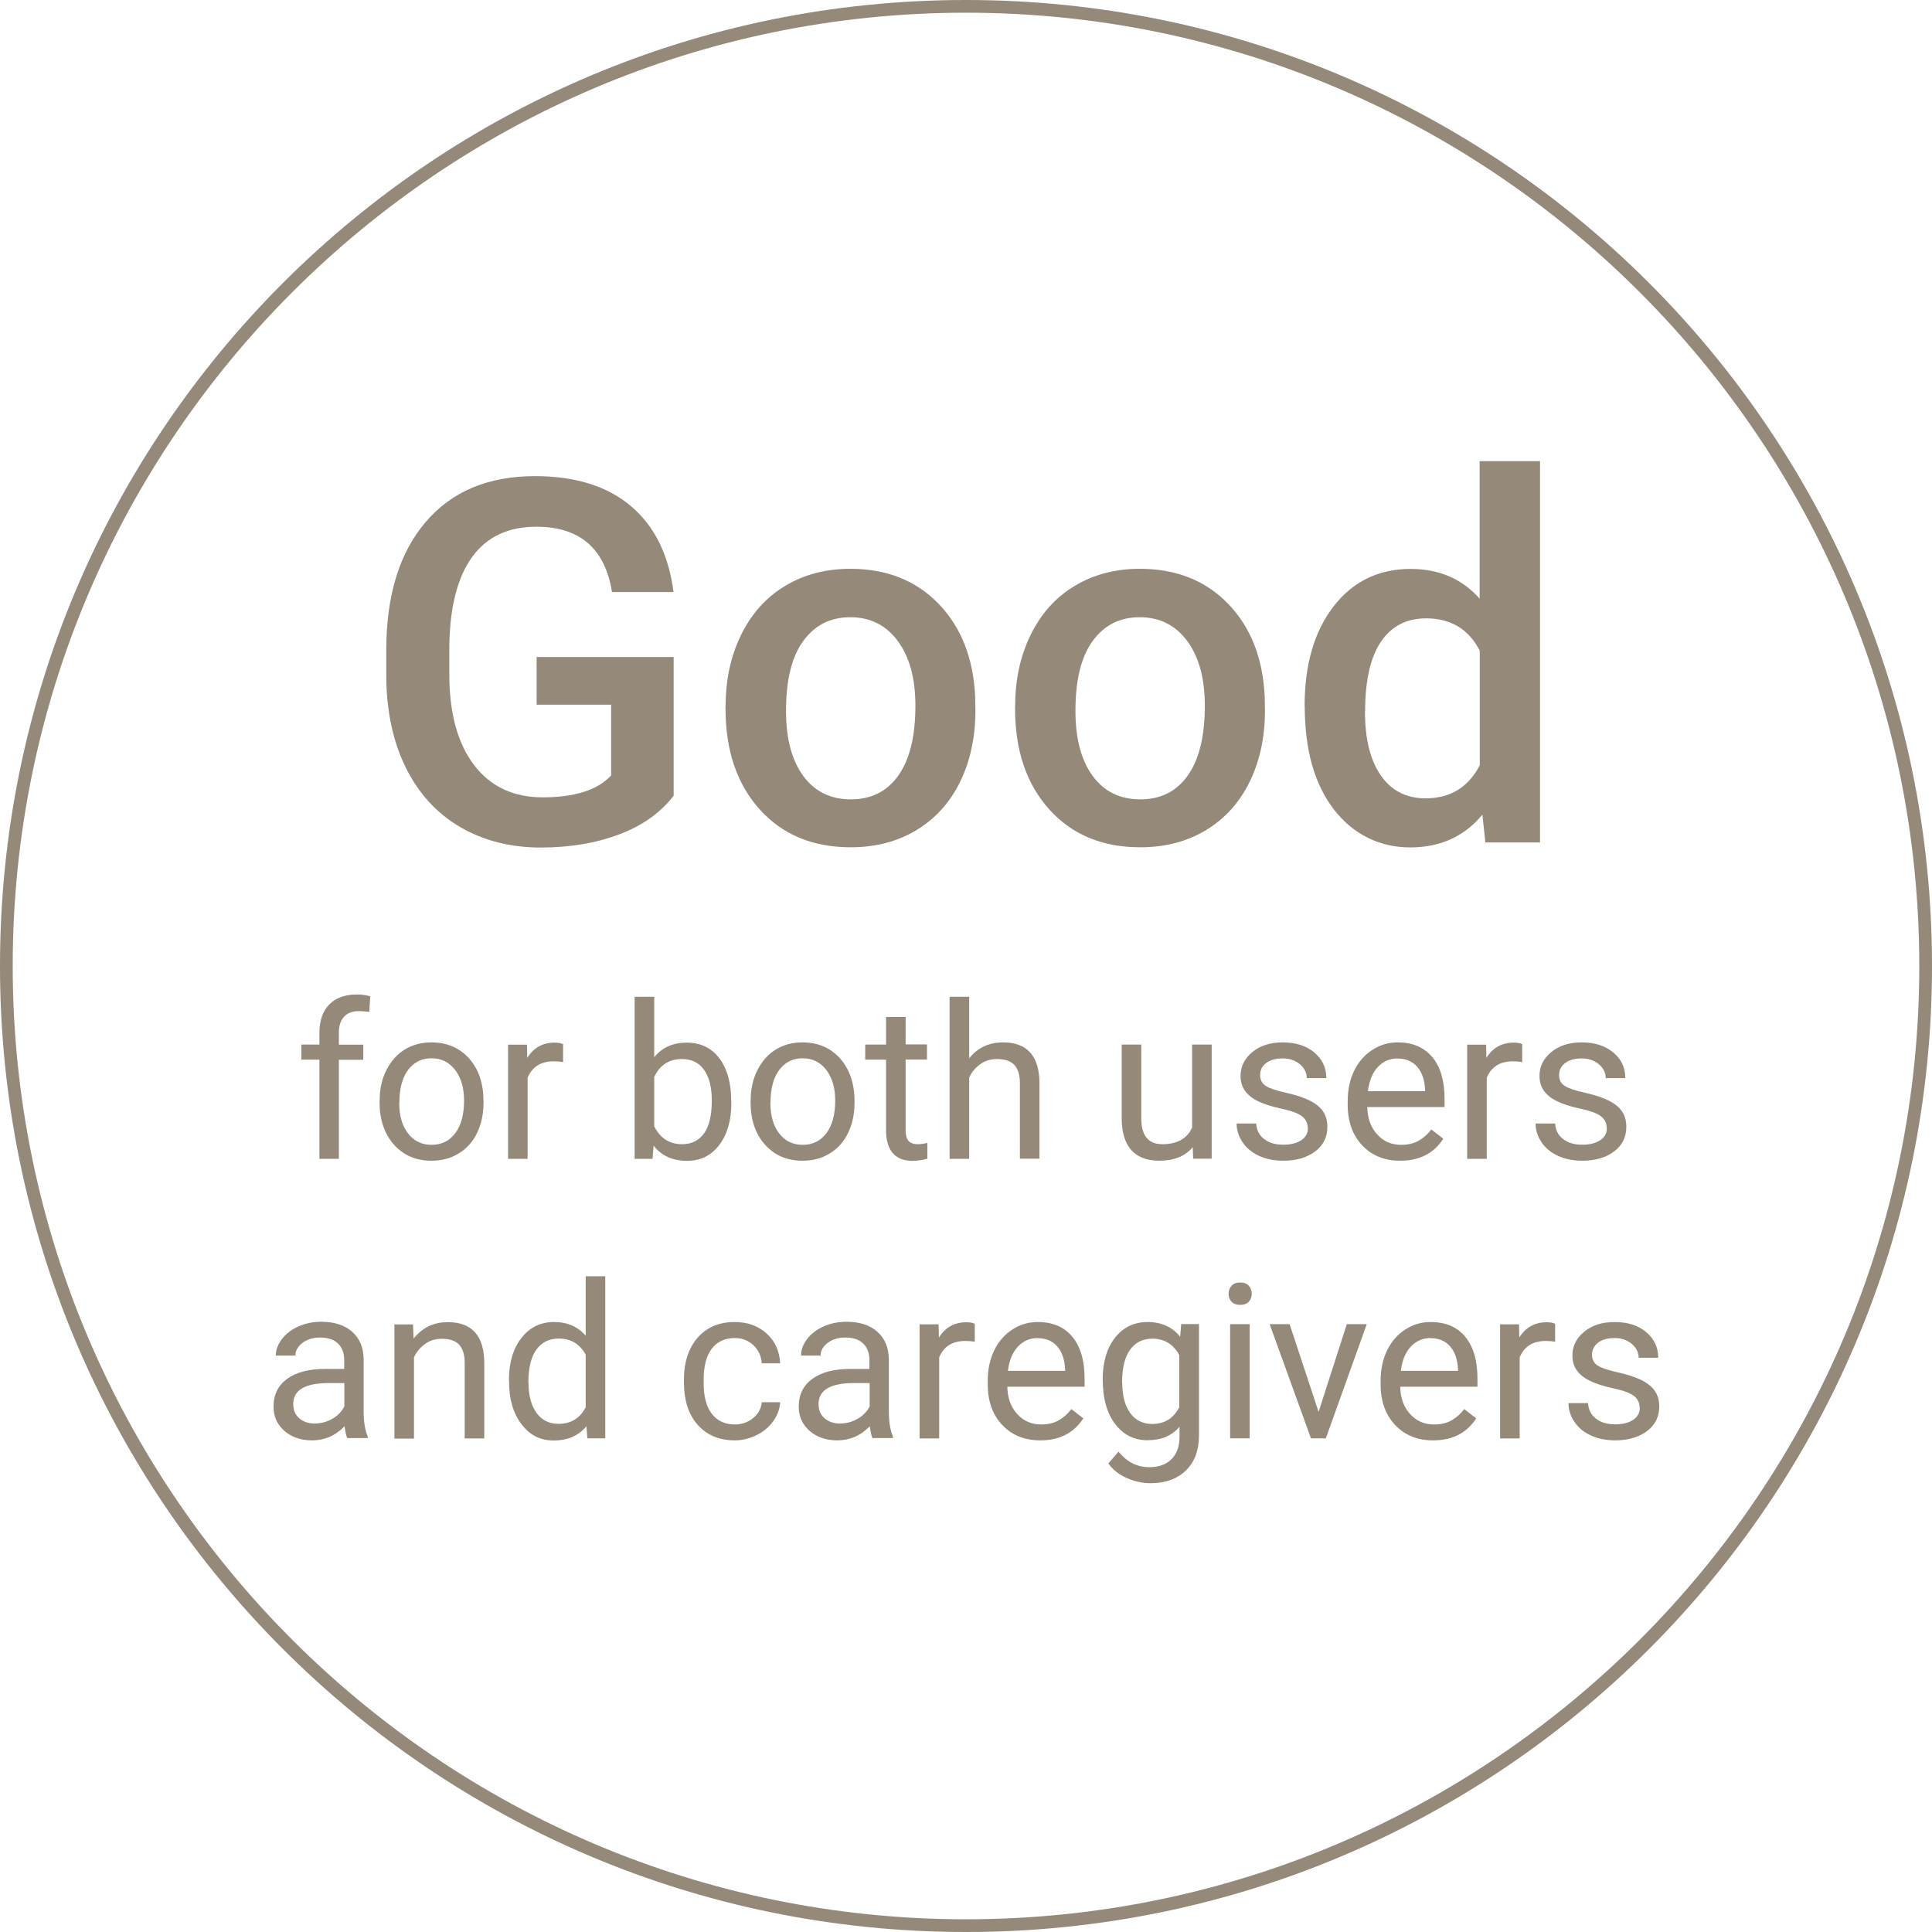
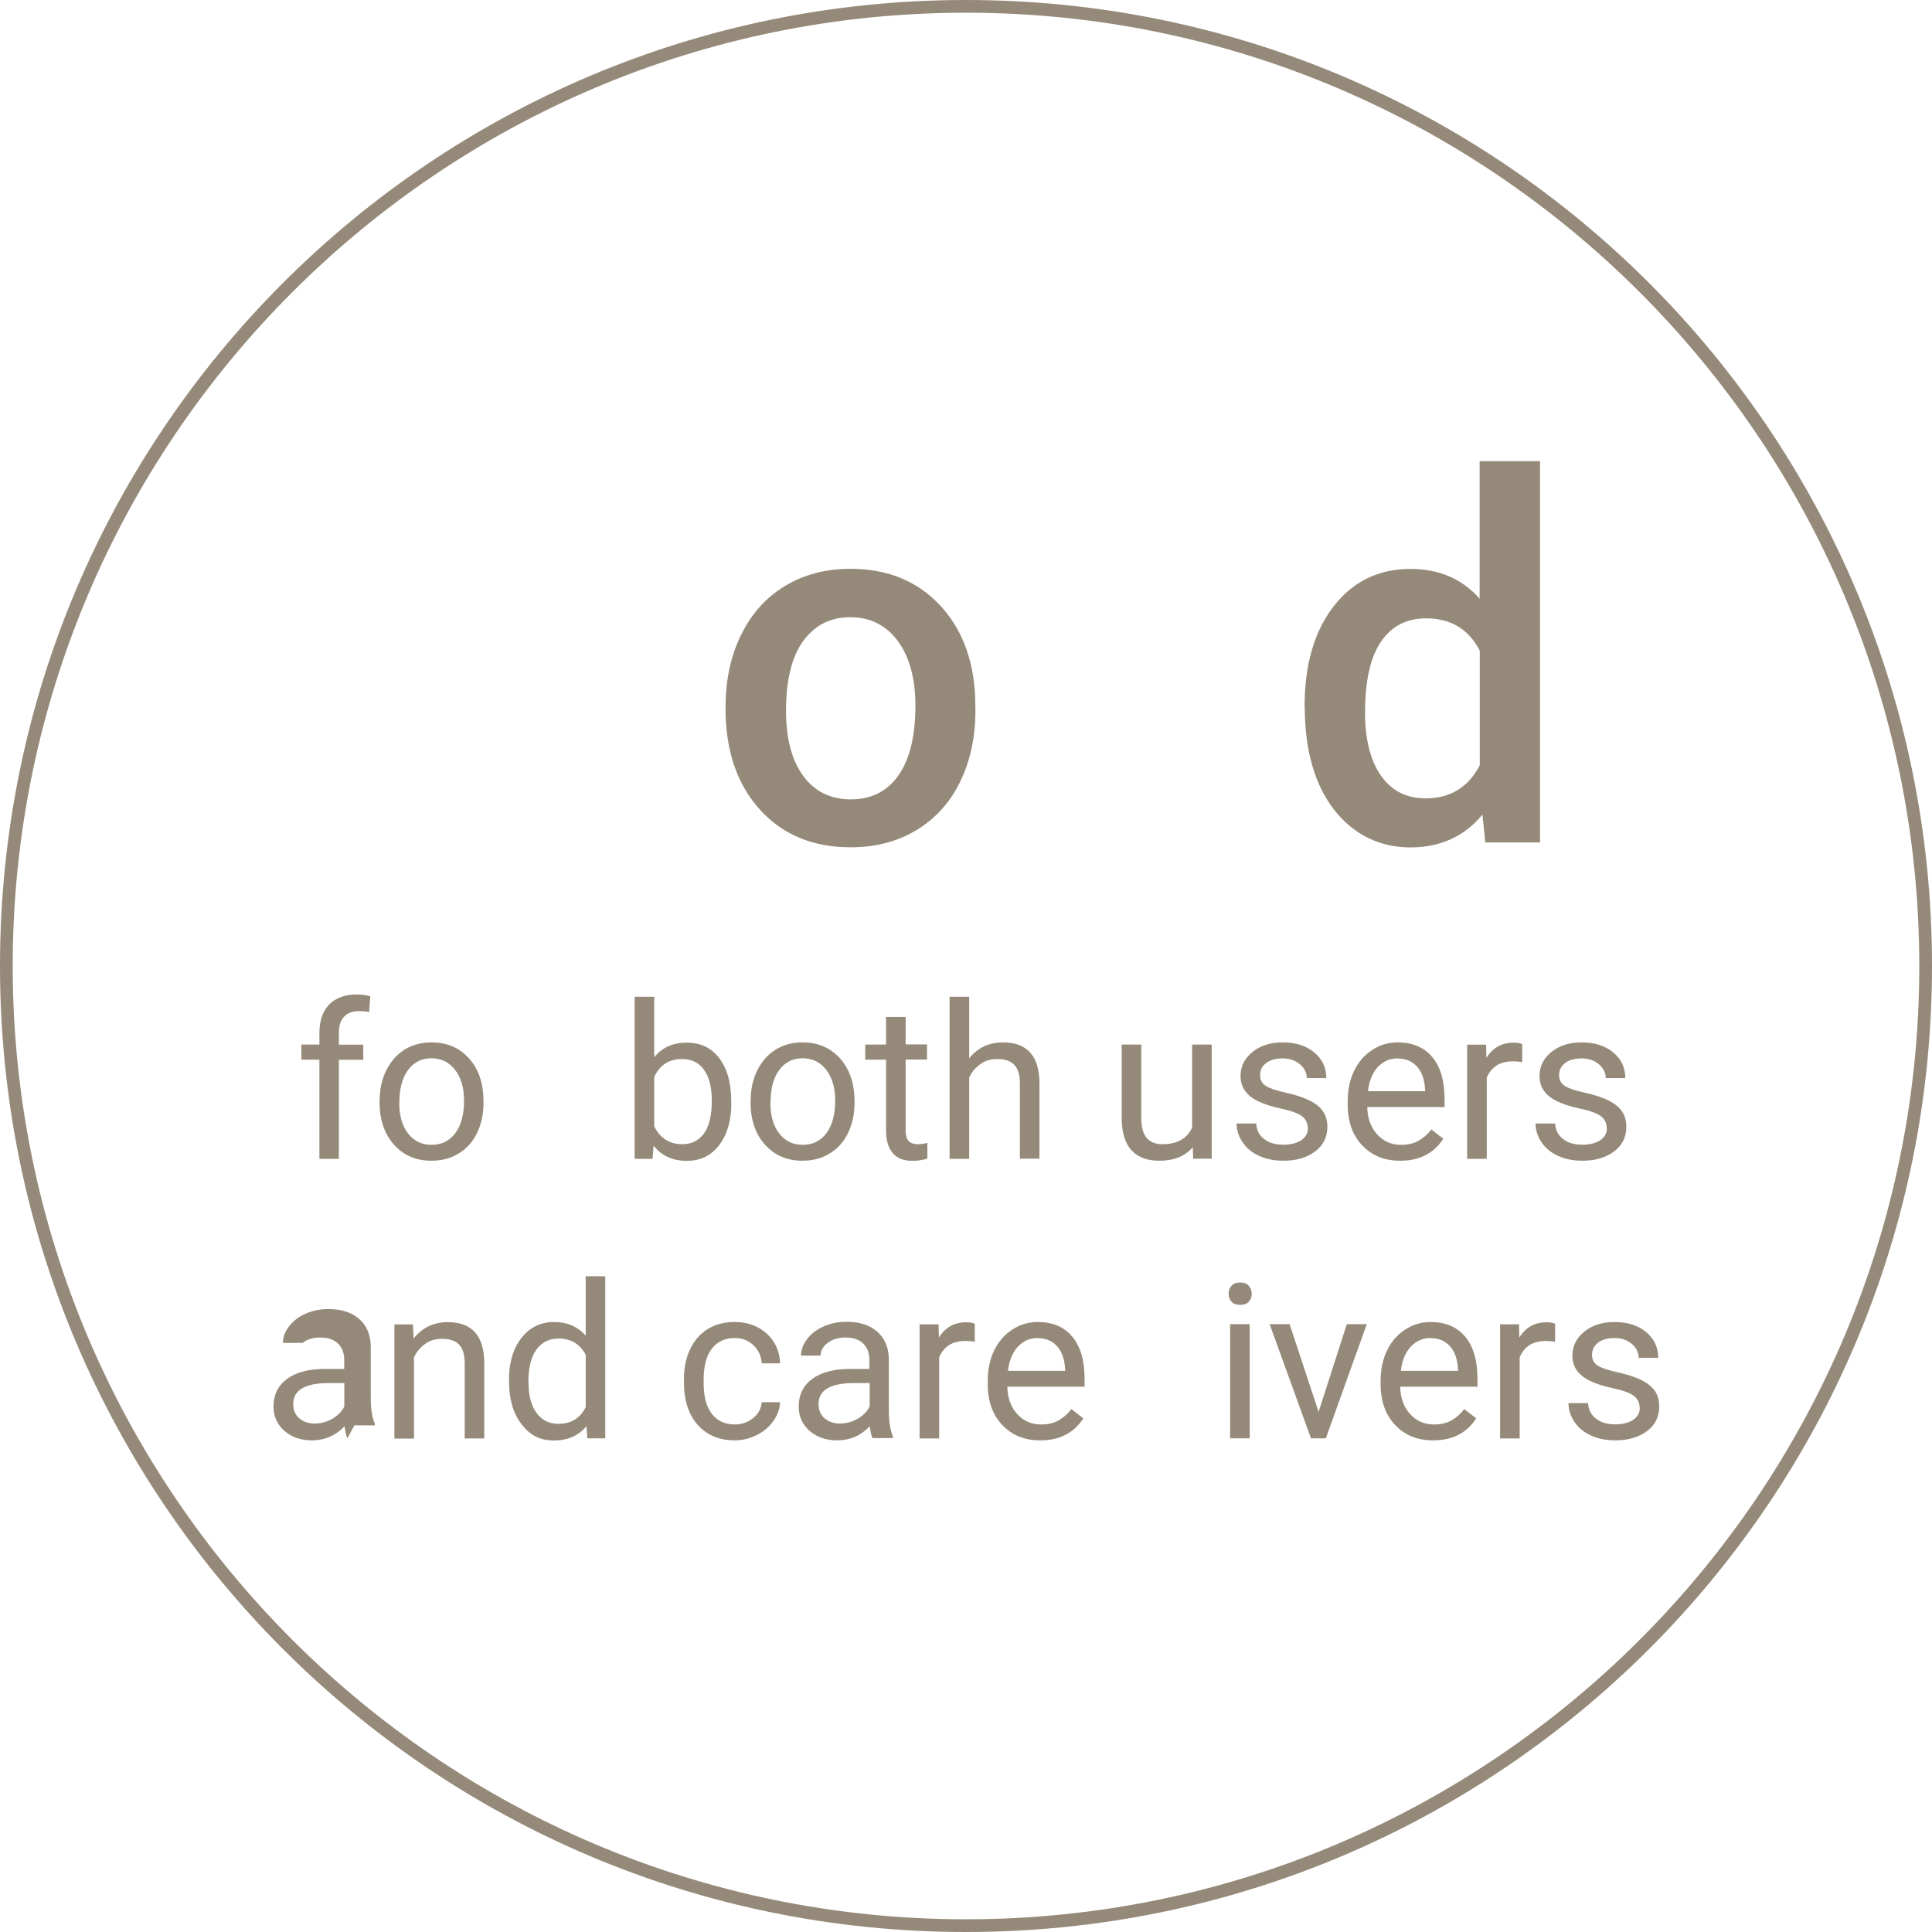
<svg xmlns="http://www.w3.org/2000/svg" id="_レイヤー_2" data-name="レイヤー 2" viewBox="0 0 152 152">
  <defs>
    <style>
      .cls-1 {
        fill: #958979;
      }
    </style>
  </defs>
  <g id="main">
    <g>
      <path class="cls-1" d="M76,1c41.36,0,75,33.65,75,75s-33.64,75-75,75S1,117.35,1,76,34.64,1,76,1M76,0C34.03,0,0,34.03,0,76s34.03,76,76,76,76-34.03,76-76S117.97,0,76,0h0Z" />
      <g>
        <g>
-           <path class="cls-1" d="M53.01,62.59c-1.03,1.34-2.45,2.36-4.28,3.05s-3.89,1.04-6.21,1.04-4.49-.54-6.33-1.62c-1.84-1.08-3.25-2.63-4.25-4.64s-1.51-4.36-1.55-7.04v-2.23c0-4.3,1.03-7.65,3.09-10.07,2.06-2.42,4.93-3.62,8.61-3.62,3.16,0,5.68.78,7.54,2.35,1.86,1.57,2.98,3.83,3.36,6.77h-4.84c-.55-3.42-2.53-5.14-5.96-5.14-2.21,0-3.9.8-5.05,2.39-1.15,1.59-1.75,3.93-1.79,7.01v2.19c0,3.07.65,5.45,1.94,7.15s3.1,2.55,5.4,2.55c2.53,0,4.32-.57,5.39-1.72v-5.57h-5.86v-3.75h10.78v10.9Z" />
          <path class="cls-1" d="M57.09,55.52c0-2.07.41-3.94,1.23-5.6s1.97-2.94,3.46-3.83c1.48-.89,3.19-1.34,5.12-1.34,2.85,0,5.17.92,6.94,2.75s2.74,4.27,2.88,7.3l.02,1.11c0,2.08-.4,3.95-1.2,5.59s-1.95,2.91-3.44,3.81-3.21,1.35-5.17,1.35c-2.98,0-5.37-.99-7.16-2.98-1.79-1.99-2.69-4.63-2.69-7.94v-.23ZM61.84,55.93c0,2.17.45,3.88,1.35,5.11s2.15,1.85,3.75,1.85,2.85-.62,3.74-1.88,1.34-3.08,1.34-5.49c0-2.14-.46-3.83-1.38-5.08s-2.17-1.88-3.74-1.88-2.78.62-3.69,1.85-1.37,3.07-1.37,5.52Z" />
-           <path class="cls-1" d="M79.87,55.52c0-2.07.41-3.94,1.23-5.6s1.97-2.94,3.46-3.83c1.48-.89,3.19-1.34,5.12-1.34,2.85,0,5.17.92,6.94,2.75s2.74,4.27,2.88,7.3l.02,1.11c0,2.08-.4,3.95-1.2,5.59s-1.95,2.91-3.44,3.81-3.21,1.35-5.17,1.35c-2.98,0-5.37-.99-7.16-2.98-1.79-1.99-2.69-4.63-2.69-7.94v-.23ZM84.61,55.93c0,2.17.45,3.88,1.35,5.11s2.15,1.85,3.75,1.85,2.85-.62,3.74-1.88,1.34-3.08,1.34-5.49c0-2.14-.46-3.83-1.38-5.08s-2.17-1.88-3.74-1.88-2.78.62-3.69,1.85-1.37,3.07-1.37,5.52Z" />
          <path class="cls-1" d="M102.64,55.56c0-3.25.75-5.87,2.27-7.84s3.54-2.96,6.07-2.96c2.24,0,4.05.78,5.43,2.34v-10.82h4.75v30h-4.3l-.23-2.19c-1.42,1.72-3.31,2.58-5.68,2.58s-4.48-1-6.01-2.99-2.29-4.7-2.29-8.12ZM107.39,55.97c0,2.15.41,3.83,1.24,5.03.83,1.2,2,1.81,3.53,1.81,1.94,0,3.36-.87,4.26-2.6v-9.02c-.87-1.69-2.28-2.54-4.22-2.54-1.54,0-2.72.61-3.55,1.83-.83,1.22-1.25,3.05-1.25,5.5Z" />
        </g>
        <g>
          <path class="cls-1" d="M25.13,91.16v-7.79h-1.42v-1.19h1.42v-.92c0-.96.26-1.71.77-2.23s1.24-.79,2.18-.79c.35,0,.71.05,1.05.14l-.08,1.24c-.26-.05-.54-.07-.83-.07-.5,0-.88.15-1.15.44-.27.29-.41.71-.41,1.25v.95h1.92v1.19h-1.92v7.79h-1.54Z" />
          <path class="cls-1" d="M29.87,86.58c0-.88.17-1.67.52-2.37s.83-1.25,1.44-1.63,1.32-.57,2.11-.57c1.22,0,2.21.42,2.97,1.27.76.85,1.13,1.97,1.13,3.38v.11c0,.87-.17,1.66-.5,2.35-.33.69-.81,1.24-1.44,1.62-.62.39-1.34.58-2.15.58-1.22,0-2.2-.42-2.96-1.27-.75-.85-1.13-1.97-1.13-3.36v-.11ZM31.41,86.77c0,1,.23,1.8.69,2.4.46.6,1.08.9,1.86.9s1.4-.31,1.86-.92c.46-.61.69-1.47.69-2.57,0-.98-.23-1.78-.7-2.4-.47-.61-1.09-.92-1.86-.92s-1.37.3-1.83.9-.7,1.47-.7,2.59Z" />
-           <path class="cls-1" d="M44.31,83.56c-.23-.04-.48-.06-.75-.06-1.01,0-1.69.43-2.05,1.29v6.38h-1.54v-8.98h1.49l.02,1.04c.5-.8,1.22-1.2,2.14-1.2.3,0,.53.04.68.12v1.43Z" />
          <path class="cls-1" d="M57.54,86.77c0,1.37-.32,2.48-.95,3.31-.63.83-1.48,1.25-2.54,1.25-1.13,0-2.01-.4-2.63-1.2l-.08,1.04h-1.41v-12.75h1.54v4.76c.62-.77,1.47-1.15,2.56-1.15s1.95.41,2.57,1.24c.62.82.93,1.95.93,3.39v.13ZM56,86.59c0-1.05-.2-1.85-.61-2.42-.4-.57-.98-.85-1.74-.85-1.01,0-1.74.47-2.18,1.41v3.88c.47.94,1.2,1.41,2.2,1.41.74,0,1.31-.29,1.72-.85.41-.57.61-1.43.61-2.57Z" />
          <path class="cls-1" d="M59.06,86.58c0-.88.17-1.67.52-2.37.35-.7.83-1.25,1.44-1.63s1.32-.57,2.11-.57c1.22,0,2.21.42,2.97,1.27.75.85,1.13,1.97,1.13,3.38v.11c0,.87-.17,1.66-.5,2.35-.33.69-.81,1.24-1.44,1.62-.62.39-1.34.58-2.15.58-1.22,0-2.2-.42-2.96-1.27-.76-.85-1.13-1.97-1.13-3.36v-.11ZM60.61,86.77c0,1,.23,1.8.69,2.4s1.08.9,1.86.9,1.4-.31,1.86-.92c.46-.61.69-1.47.69-2.57,0-.98-.23-1.78-.7-2.4-.47-.61-1.09-.92-1.86-.92s-1.37.3-1.83.9-.7,1.47-.7,2.59Z" />
          <path class="cls-1" d="M71.25,80v2.17h1.68v1.19h-1.68v5.58c0,.36.07.63.22.81s.4.27.76.27c.18,0,.42-.03.73-.1v1.24c-.4.11-.8.17-1.18.17-.69,0-1.2-.21-1.55-.62-.35-.42-.52-1-.52-1.77v-5.57h-1.64v-1.19h1.64v-2.17h1.54Z" />
          <path class="cls-1" d="M76.25,83.26c.68-.84,1.57-1.25,2.66-1.25,1.9,0,2.86,1.07,2.87,3.21v5.94h-1.54v-5.94c0-.65-.15-1.13-.44-1.44-.29-.31-.74-.46-1.36-.46-.5,0-.94.13-1.31.4-.38.27-.67.61-.88,1.05v6.4h-1.54v-12.75h1.54v4.86Z" />
          <path class="cls-1" d="M93.83,90.27c-.6.7-1.47,1.05-2.63,1.05-.96,0-1.69-.28-2.19-.83-.5-.56-.75-1.38-.76-2.47v-5.84h1.54v5.8c0,1.36.55,2.04,1.66,2.04,1.17,0,1.95-.44,2.34-1.31v-6.53h1.54v8.98h-1.46l-.03-.89Z" />
          <path class="cls-1" d="M102.89,88.78c0-.42-.16-.74-.47-.97-.31-.23-.86-.43-1.63-.59-.78-.17-1.39-.37-1.85-.6-.46-.23-.79-.51-1.01-.83s-.33-.7-.33-1.15c0-.74.31-1.36.93-1.87.62-.51,1.42-.76,2.39-.76,1.02,0,1.84.26,2.48.79.63.53.95,1.2.95,2.02h-1.54c0-.42-.18-.78-.54-1.09-.36-.3-.81-.46-1.35-.46s-1,.12-1.31.37c-.32.24-.47.56-.47.95,0,.37.15.65.44.84.29.19.82.37,1.59.54s1.39.38,1.86.61c.48.24.83.52,1.06.86.23.33.34.74.34,1.22,0,.8-.32,1.45-.96,1.93-.64.48-1.47.73-2.5.73-.72,0-1.36-.13-1.91-.38-.55-.25-.99-.61-1.3-1.07-.31-.46-.47-.95-.47-1.48h1.54c.03.51.23.92.62,1.22.38.3.89.45,1.52.45.58,0,1.05-.12,1.4-.35.35-.23.53-.55.53-.94Z" />
          <path class="cls-1" d="M110.15,91.32c-1.22,0-2.21-.4-2.97-1.2-.76-.8-1.15-1.87-1.15-3.21v-.28c0-.89.17-1.69.51-2.39.34-.7.82-1.25,1.43-1.64.61-.4,1.27-.59,1.99-.59,1.17,0,2.07.38,2.72,1.15.65.77.97,1.87.97,3.3v.64h-6.08c.02.89.28,1.6.78,2.15.5.55,1.12.82,1.89.82.54,0,1-.11,1.38-.33s.71-.51.99-.88l.94.73c-.75,1.16-1.88,1.73-3.39,1.73ZM109.96,83.27c-.62,0-1.14.23-1.56.68-.42.45-.68,1.08-.78,1.9h4.5v-.12c-.04-.78-.25-1.38-.63-1.81-.38-.43-.89-.64-1.53-.64Z" />
          <path class="cls-1" d="M119.77,83.56c-.23-.04-.48-.06-.75-.06-1.01,0-1.69.43-2.05,1.29v6.38h-1.54v-8.98h1.49l.02,1.04c.5-.8,1.22-1.2,2.14-1.2.3,0,.53.04.68.12v1.43Z" />
          <path class="cls-1" d="M126.41,88.78c0-.42-.16-.74-.47-.97-.31-.23-.86-.43-1.63-.59s-1.39-.37-1.85-.6c-.46-.23-.79-.51-1.01-.83s-.33-.7-.33-1.15c0-.74.31-1.36.93-1.87.62-.51,1.42-.76,2.39-.76,1.02,0,1.84.26,2.48.79s.95,1.2.95,2.02h-1.54c0-.42-.18-.78-.54-1.09-.36-.3-.81-.46-1.35-.46s-1,.12-1.31.37c-.31.24-.47.56-.47.95,0,.37.15.65.44.84.29.19.82.37,1.59.54s1.39.38,1.86.61c.48.24.83.52,1.06.86.23.33.34.74.34,1.22,0,.8-.32,1.45-.96,1.93-.64.48-1.47.73-2.5.73-.72,0-1.36-.13-1.91-.38-.55-.25-.99-.61-1.3-1.07-.31-.46-.47-.95-.47-1.48h1.54c.03.51.23.92.62,1.22.38.3.89.45,1.52.45.58,0,1.05-.12,1.4-.35.35-.23.53-.55.53-.94Z" />
-           <path class="cls-1" d="M27.33,113.16c-.09-.18-.16-.49-.22-.95-.71.74-1.57,1.11-2.56,1.11-.89,0-1.61-.25-2.18-.75-.57-.5-.85-1.14-.85-1.91,0-.94.36-1.66,1.07-2.18.71-.52,1.71-.78,3-.78h1.49v-.71c0-.54-.16-.96-.48-1.28-.32-.32-.79-.48-1.42-.48-.55,0-1.01.14-1.38.42s-.56.61-.56,1h-1.54c0-.45.16-.88.48-1.3.32-.42.75-.75,1.29-.99s1.14-.37,1.8-.37c1.03,0,1.84.26,2.43.78.59.52.89,1.23.91,2.14v4.13c0,.82.11,1.48.32,1.97v.13h-1.61ZM24.78,111.99c.48,0,.94-.12,1.37-.37s.74-.57.94-.97v-1.84h-1.2c-1.88,0-2.82.55-2.82,1.65,0,.48.16.86.48,1.13.32.27.73.41,1.24.41Z" />
+           <path class="cls-1" d="M27.33,113.16c-.09-.18-.16-.49-.22-.95-.71.74-1.57,1.11-2.56,1.11-.89,0-1.61-.25-2.18-.75-.57-.5-.85-1.14-.85-1.91,0-.94.36-1.66,1.07-2.18.71-.52,1.71-.78,3-.78h1.49v-.71c0-.54-.16-.96-.48-1.28-.32-.32-.79-.48-1.42-.48-.55,0-1.01.14-1.38.42h-1.54c0-.45.16-.88.48-1.3.32-.42.75-.75,1.29-.99s1.14-.37,1.8-.37c1.03,0,1.84.26,2.43.78.59.52.89,1.23.91,2.14v4.13c0,.82.11,1.48.32,1.97v.13h-1.61ZM24.78,111.99c.48,0,.94-.12,1.37-.37s.74-.57.94-.97v-1.84h-1.2c-1.88,0-2.82.55-2.82,1.65,0,.48.16.86.48,1.13.32.27.73.41,1.24.41Z" />
          <path class="cls-1" d="M32.49,104.18l.05,1.13c.69-.86,1.58-1.29,2.69-1.29,1.9,0,2.86,1.07,2.87,3.21v5.94h-1.54v-5.94c0-.65-.15-1.13-.44-1.44-.29-.31-.74-.46-1.36-.46-.5,0-.94.13-1.31.4-.38.27-.67.61-.88,1.05v6.4h-1.54v-8.98h1.45Z" />
          <path class="cls-1" d="M40.04,108.59c0-1.38.33-2.49.98-3.32.65-.84,1.51-1.26,2.56-1.26s1.88.36,2.5,1.08v-4.68h1.54v12.75h-1.41l-.07-.96c-.61.75-1.47,1.13-2.57,1.13s-1.89-.43-2.54-1.28-.98-1.96-.98-3.34v-.12ZM41.58,108.77c0,1.02.21,1.81.63,2.39.42.58,1,.86,1.74.86.97,0,1.69-.44,2.13-1.31v-4.13c-.46-.85-1.17-1.27-2.12-1.27-.75,0-1.34.29-1.76.87-.42.58-.63,1.44-.63,2.58Z" />
          <path class="cls-1" d="M57.81,112.07c.55,0,1.03-.17,1.44-.5.41-.33.64-.75.68-1.25h1.45c-.03.51-.2,1-.53,1.47-.33.46-.76.84-1.31,1.11s-1.12.42-1.73.42c-1.22,0-2.2-.41-2.92-1.22-.72-.82-1.08-1.93-1.08-3.35v-.26c0-.87.16-1.65.48-2.33.32-.68.78-1.21,1.38-1.59.6-.38,1.31-.56,2.13-.56,1.01,0,1.84.3,2.51.9s1.02,1.39,1.07,2.35h-1.45c-.04-.58-.26-1.06-.66-1.43-.4-.37-.88-.56-1.46-.56-.78,0-1.38.28-1.81.84-.43.56-.64,1.37-.64,2.44v.29c0,1.03.21,1.83.64,2.39s1.04.84,1.83.84Z" />
          <path class="cls-1" d="M68.65,113.16c-.09-.18-.16-.49-.22-.95-.71.74-1.57,1.11-2.56,1.11-.88,0-1.61-.25-2.18-.75-.57-.5-.85-1.14-.85-1.91,0-.94.36-1.66,1.07-2.18.71-.52,1.71-.78,3-.78h1.49v-.71c0-.54-.16-.96-.48-1.28-.32-.32-.79-.48-1.42-.48-.55,0-1.01.14-1.38.42-.37.28-.56.61-.56,1h-1.54c0-.45.16-.88.48-1.3.32-.42.75-.75,1.29-.99.54-.24,1.14-.37,1.8-.37,1.03,0,1.85.26,2.43.78.59.52.89,1.23.91,2.14v4.13c0,.82.11,1.48.32,1.97v.13h-1.61ZM66.11,111.99c.48,0,.94-.12,1.37-.37s.74-.57.94-.97v-1.84h-1.2c-1.88,0-2.82.55-2.82,1.65,0,.48.16.86.48,1.13s.73.41,1.24.41Z" />
          <path class="cls-1" d="M76.7,105.56c-.23-.04-.48-.06-.76-.06-1.01,0-1.69.43-2.05,1.29v6.38h-1.54v-8.98h1.49l.03,1.04c.5-.8,1.22-1.2,2.14-1.2.3,0,.53.04.68.12v1.43Z" />
          <path class="cls-1" d="M81.83,113.32c-1.22,0-2.21-.4-2.97-1.2-.76-.8-1.15-1.87-1.15-3.21v-.28c0-.89.17-1.69.51-2.39.34-.7.82-1.25,1.43-1.64.61-.4,1.27-.59,1.99-.59,1.17,0,2.08.38,2.72,1.15s.97,1.87.97,3.3v.64h-6.08c.02.89.28,1.6.78,2.15.5.55,1.12.82,1.89.82.54,0,1-.11,1.38-.33s.71-.51.99-.88l.94.73c-.75,1.16-1.88,1.73-3.39,1.73ZM81.64,105.27c-.62,0-1.14.23-1.56.68-.42.45-.68,1.08-.78,1.9h4.5v-.12c-.04-.78-.25-1.38-.63-1.81-.38-.43-.89-.64-1.53-.64Z" />
-           <path class="cls-1" d="M86.75,108.59c0-1.4.32-2.51.97-3.34.65-.83,1.5-1.24,2.57-1.24s1.95.39,2.56,1.16l.08-1h1.4v8.77c0,1.16-.34,2.08-1.03,2.75s-1.61,1-2.78,1c-.65,0-1.28-.14-1.9-.42-.62-.28-1.09-.66-1.42-1.14l.8-.92c.66.81,1.46,1.22,2.42,1.22.75,0,1.33-.21,1.75-.63.42-.42.63-1.01.63-1.78v-.77c-.61.71-1.45,1.06-2.51,1.06s-1.9-.42-2.55-1.27-.98-2-.98-3.46ZM88.29,108.77c0,1.01.21,1.81.62,2.39.42.58,1,.87,1.74.87.97,0,1.68-.44,2.13-1.32v-4.1c-.47-.86-1.18-1.29-2.12-1.29-.75,0-1.33.29-1.75.87-.42.58-.63,1.44-.63,2.58Z" />
          <path class="cls-1" d="M96.66,101.79c0-.25.08-.46.23-.63s.38-.26.68-.26.53.09.68.26c.15.17.23.38.23.63s-.08.46-.23.62c-.16.17-.38.25-.68.25s-.52-.08-.68-.25-.23-.37-.23-.62ZM98.32,113.16h-1.54v-8.98h1.54v8.98Z" />
          <path class="cls-1" d="M103.74,111.08l2.22-6.9h1.57l-3.22,8.98h-1.17l-3.25-8.98h1.57l2.28,6.9Z" />
          <path class="cls-1" d="M112.74,113.32c-1.22,0-2.21-.4-2.97-1.2-.76-.8-1.15-1.87-1.15-3.21v-.28c0-.89.17-1.69.51-2.39.34-.7.82-1.25,1.43-1.64.61-.4,1.27-.59,1.99-.59,1.17,0,2.08.38,2.72,1.15s.97,1.87.97,3.3v.64h-6.08c.02.89.28,1.6.78,2.15.5.55,1.12.82,1.89.82.54,0,1-.11,1.38-.33.38-.22.71-.51.99-.88l.94.73c-.75,1.16-1.88,1.73-3.39,1.73ZM112.55,105.27c-.62,0-1.14.23-1.56.68-.42.45-.68,1.08-.78,1.9h4.5v-.12c-.04-.78-.25-1.38-.63-1.81-.38-.43-.89-.64-1.53-.64Z" />
          <path class="cls-1" d="M122.36,105.56c-.23-.04-.48-.06-.75-.06-1.01,0-1.69.43-2.05,1.29v6.38h-1.54v-8.98h1.49l.02,1.04c.5-.8,1.22-1.2,2.14-1.2.3,0,.53.04.68.12v1.43Z" />
          <path class="cls-1" d="M129,110.78c0-.42-.16-.74-.47-.97-.31-.23-.86-.43-1.63-.59-.78-.17-1.39-.37-1.85-.6s-.79-.51-1.01-.83-.33-.7-.33-1.15c0-.74.31-1.36.93-1.87.62-.51,1.42-.76,2.39-.76,1.02,0,1.84.26,2.48.79.63.53.95,1.2.95,2.02h-1.54c0-.42-.18-.78-.54-1.09-.36-.3-.81-.46-1.35-.46s-1,.12-1.31.37-.47.56-.47.95c0,.37.15.65.44.84s.82.37,1.59.54,1.39.38,1.86.61c.48.24.83.52,1.06.86.23.33.34.74.34,1.22,0,.8-.32,1.45-.96,1.93-.64.48-1.48.73-2.5.73-.72,0-1.36-.13-1.91-.38s-.99-.61-1.3-1.07c-.31-.46-.47-.95-.47-1.48h1.54c.03.51.23.92.62,1.22.38.3.89.45,1.52.45.58,0,1.05-.12,1.4-.35.35-.23.53-.55.53-.94Z" />
        </g>
      </g>
    </g>
  </g>
</svg>